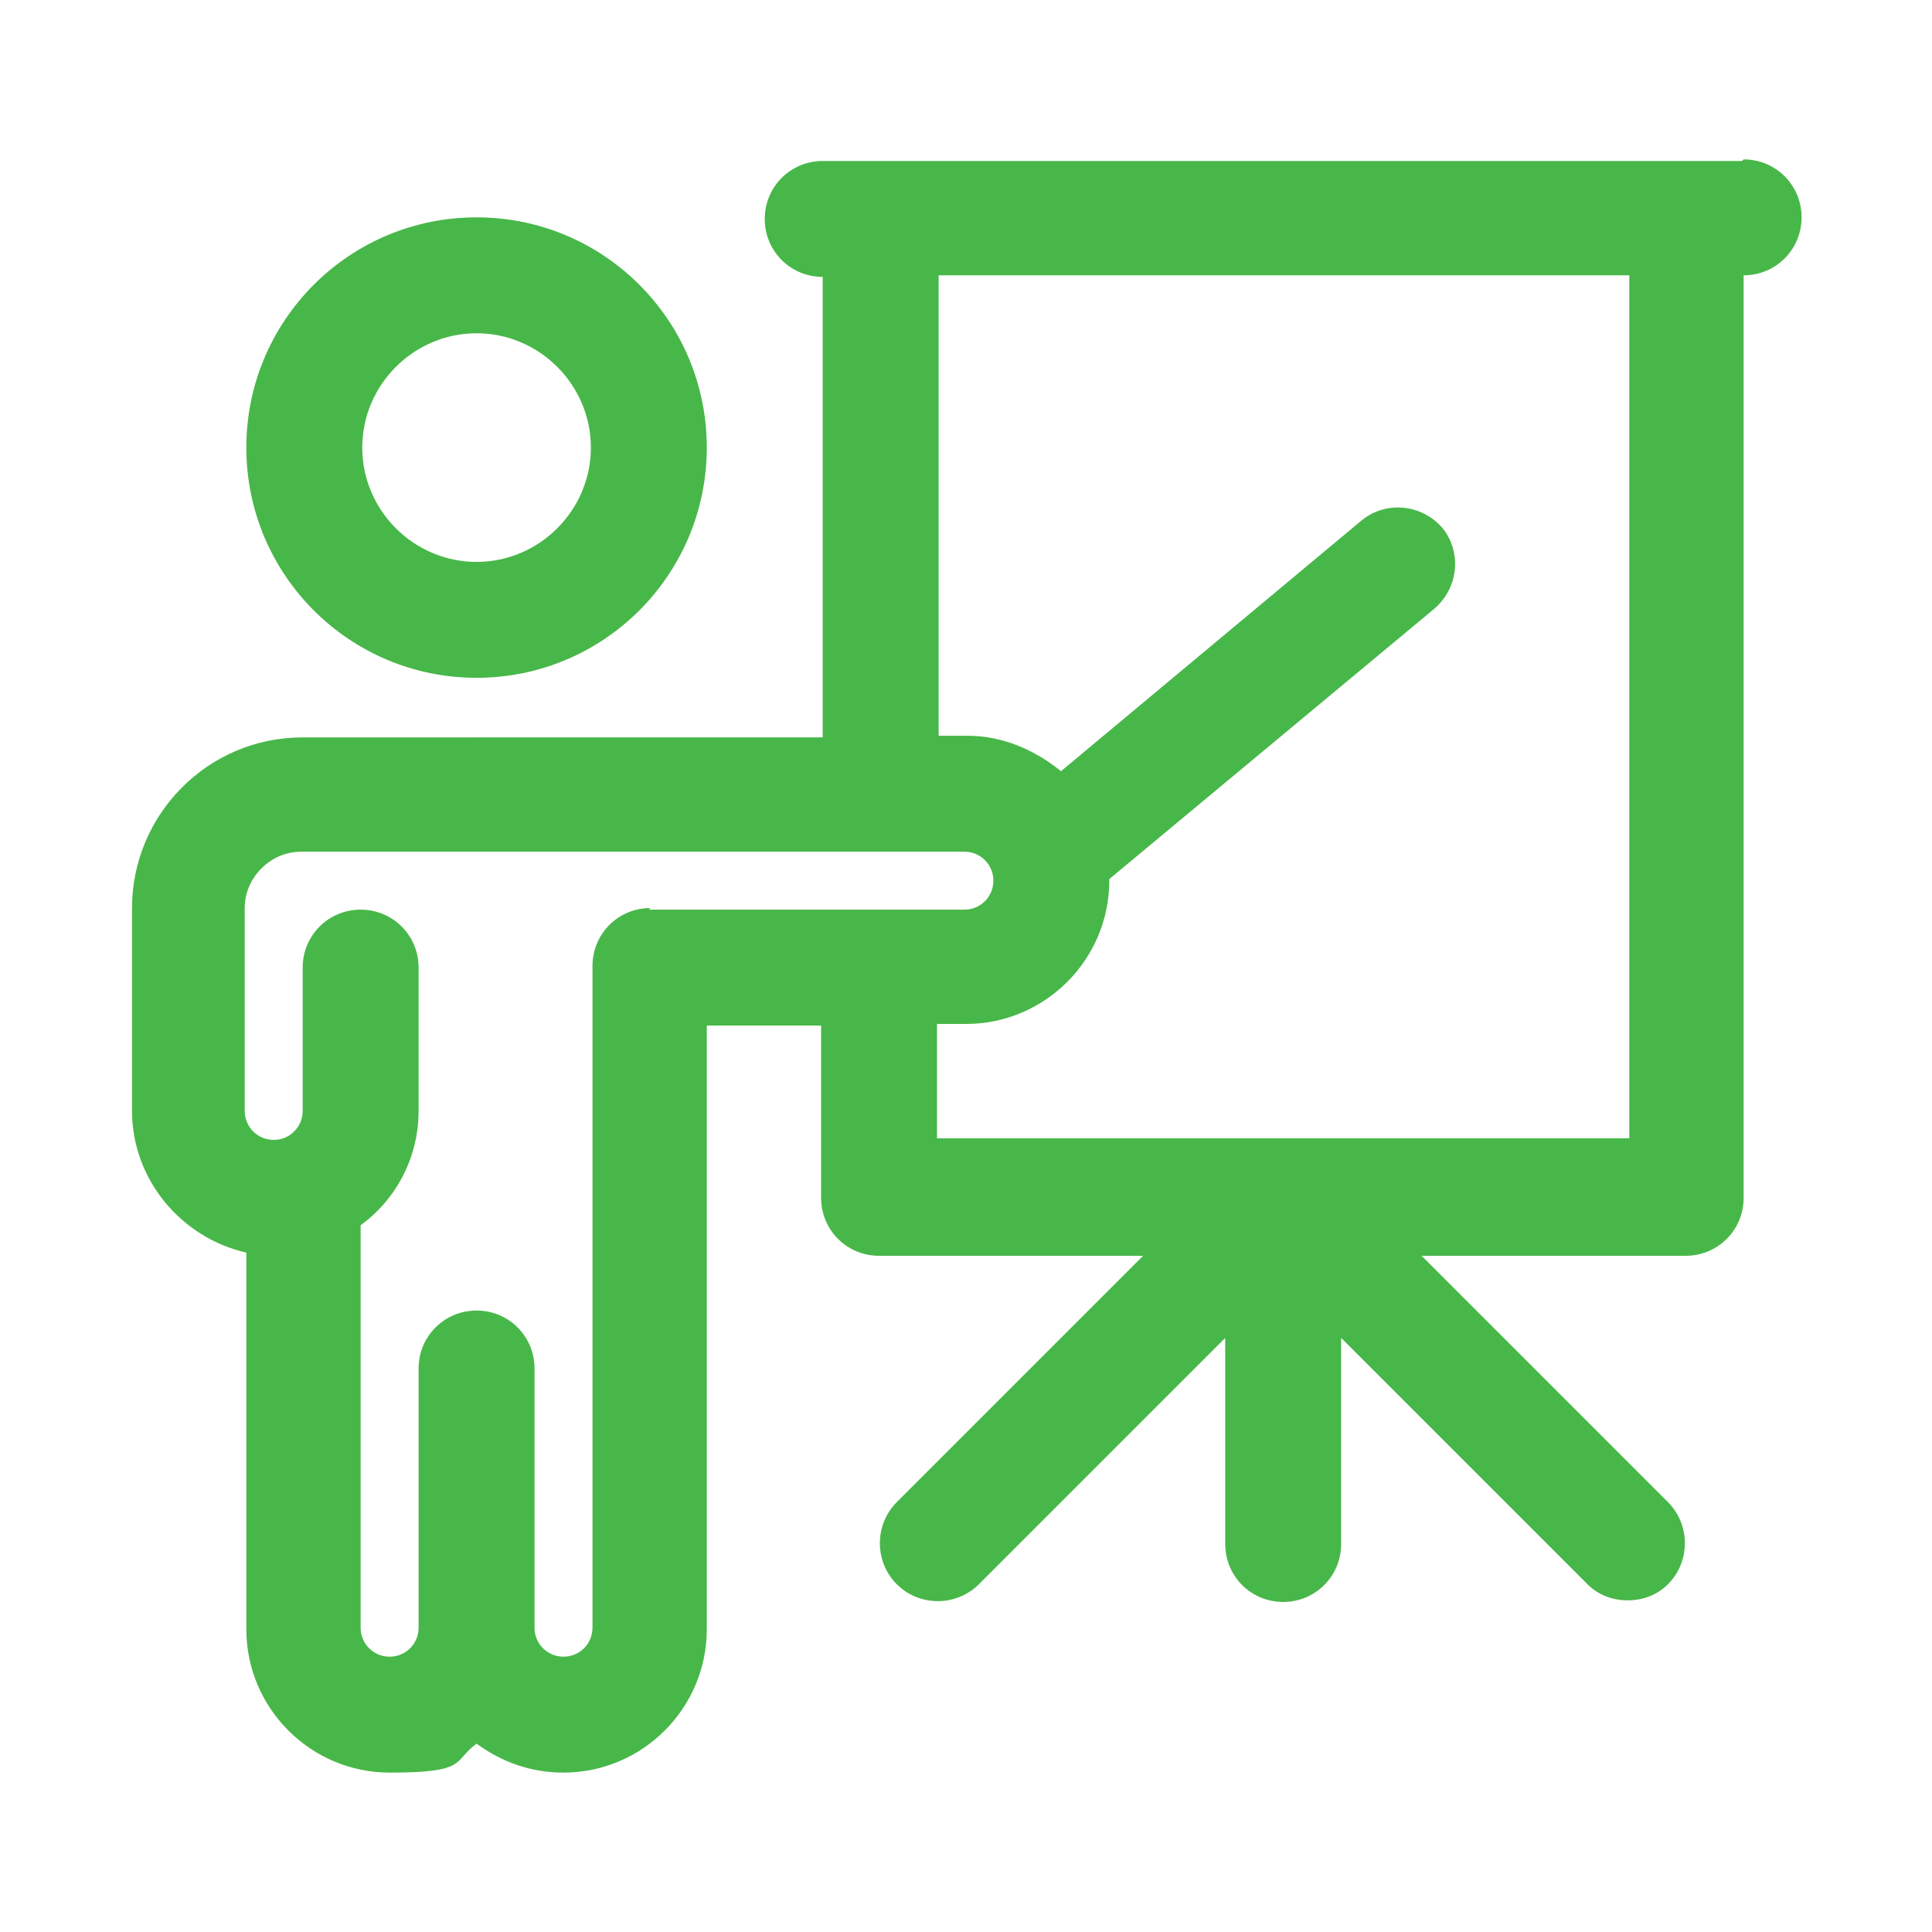
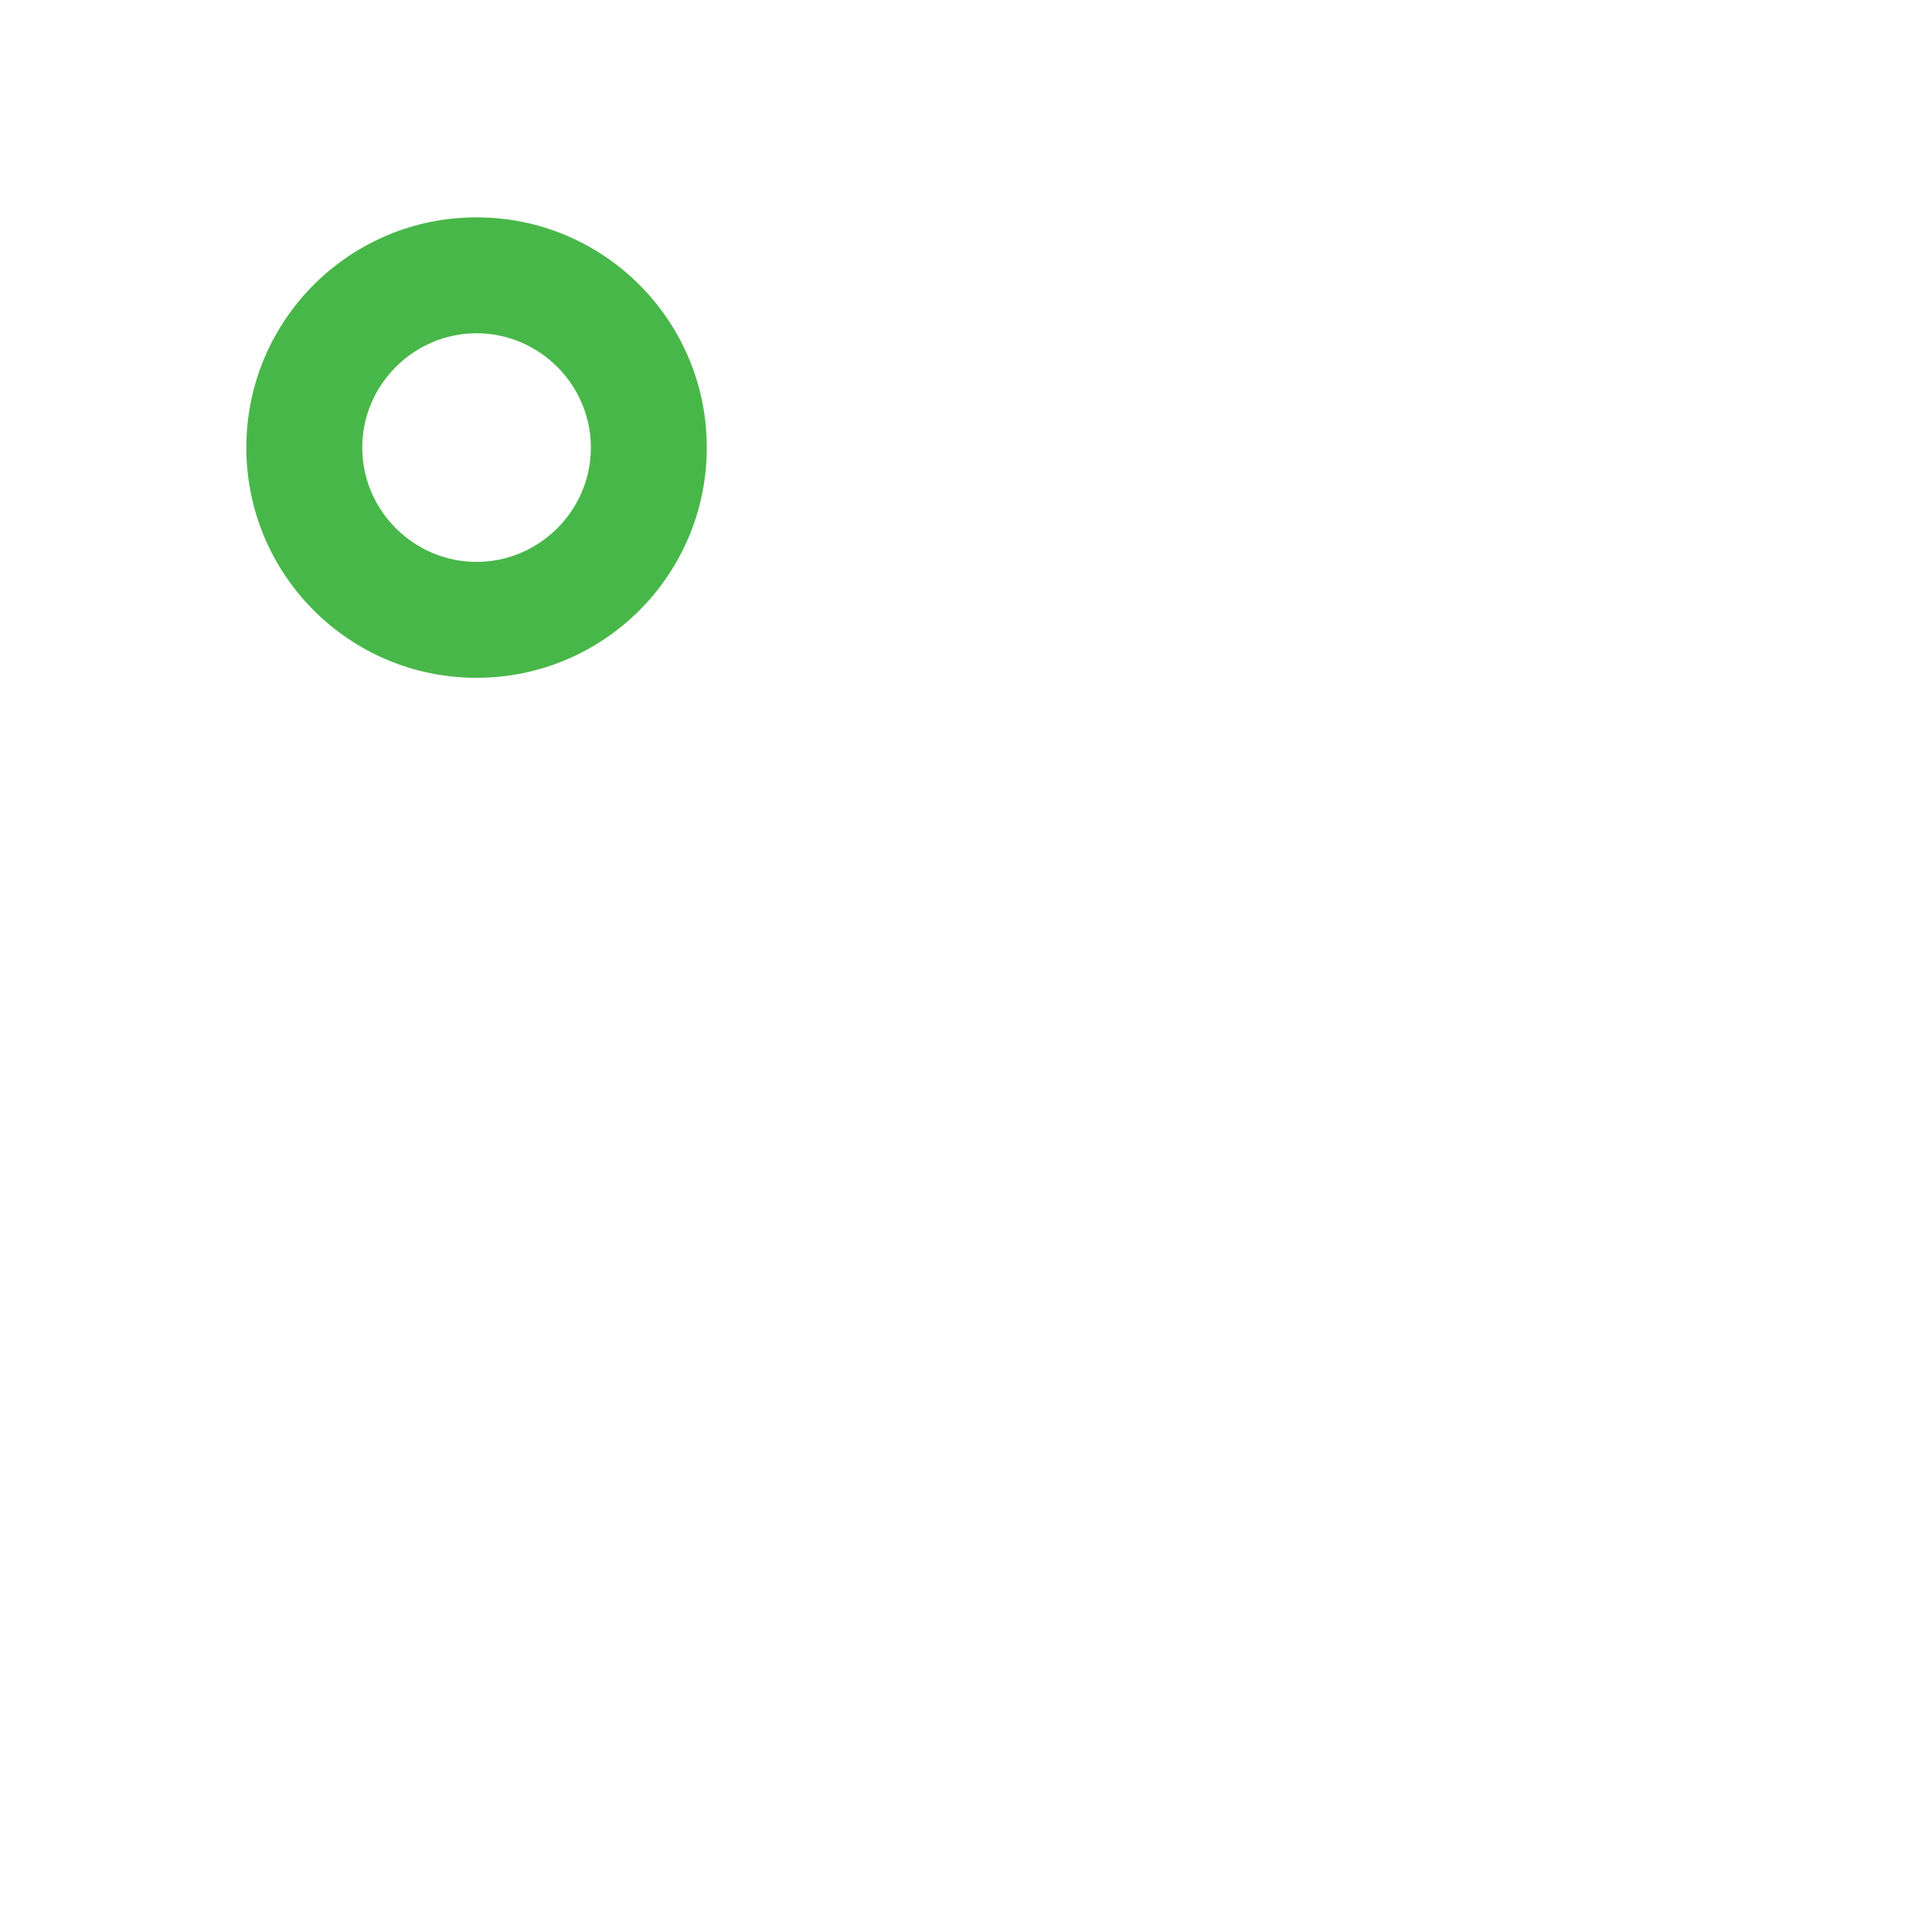
<svg xmlns="http://www.w3.org/2000/svg" id="Layer_1" version="1.1" viewBox="0 0 120 120">
  <defs>
    <style>
      .st0 {
        fill: #48b749;
      }
    </style>
  </defs>
  <path class="st0" d="M29.6,20.7c3.9,0,7.1,3.2,7.1,7.1s-3.2,7.1-7.1,7.1-7.1-3.2-7.1-7.1,3.2-7.1,7.1-7.1M29.6,42.1c7.9,0,14.3-6.4,14.3-14.3s-6.4-14.3-14.3-14.3-14.3,6.4-14.3,14.3,6.4,14.3,14.3,14.3" />
-   <path class="st0" d="M101.1,70.7h-42.9v-7.1h1.8c4.9,0,8.9-4,8.9-8.9s0,0,0-.1l20.2-16.8c1.5-1.3,1.7-3.5.5-5-1.3-1.5-3.5-1.7-5-.5l-18.7,15.6c-1.6-1.3-3.6-2.2-5.8-2.2h-1.8v-28.6h42.9v53.6ZM40.4,56.4c-2,0-3.6,1.6-3.6,3.6v41.1c0,1-.8,1.8-1.8,1.8s-1.8-.8-1.8-1.8v-16.1c0-2-1.6-3.6-3.6-3.6s-3.6,1.6-3.6,3.6v16.1c0,1-.8,1.8-1.8,1.8s-1.8-.8-1.8-1.8v-25c2.2-1.6,3.6-4.2,3.6-7.1v-8.9c0-2-1.6-3.6-3.6-3.6s-3.6,1.6-3.6,3.6v8.9c0,1-.8,1.8-1.8,1.8s-1.8-.8-1.8-1.8v-12.6c0-1.9,1.6-3.5,3.5-3.5h41.2c1,0,1.8.8,1.8,1.8s-.8,1.8-1.8,1.8h-19.6ZM108.2,10h-57.1c-2,0-3.6,1.6-3.6,3.6s1.6,3.6,3.6,3.6v28.6H18.8c-5.9,0-10.6,4.8-10.6,10.6v12.6c0,4.3,3.1,7.9,7.1,8.8v23.4c0,4.9,4,8.9,8.9,8.9s3.9-.7,5.4-1.8c1.5,1.1,3.3,1.8,5.4,1.8,4.9,0,8.9-4,8.9-8.9v-37.5h7.1v10.7c0,2,1.6,3.6,3.6,3.6h16.4l-15.3,15.3c-1.4,1.4-1.4,3.7,0,5.1,1.4,1.4,3.7,1.4,5.1,0l15.3-15.3v12.8c0,2,1.6,3.6,3.6,3.6s3.6-1.6,3.6-3.6v-12.8l15.3,15.3c.7.7,1.6,1,2.5,1s1.8-.3,2.5-1c1.4-1.4,1.4-3.7,0-5.1l-15.3-15.3h16.4c2,0,3.6-1.6,3.6-3.6V17.1c2,0,3.6-1.6,3.6-3.6s-1.6-3.6-3.6-3.6" />
</svg>